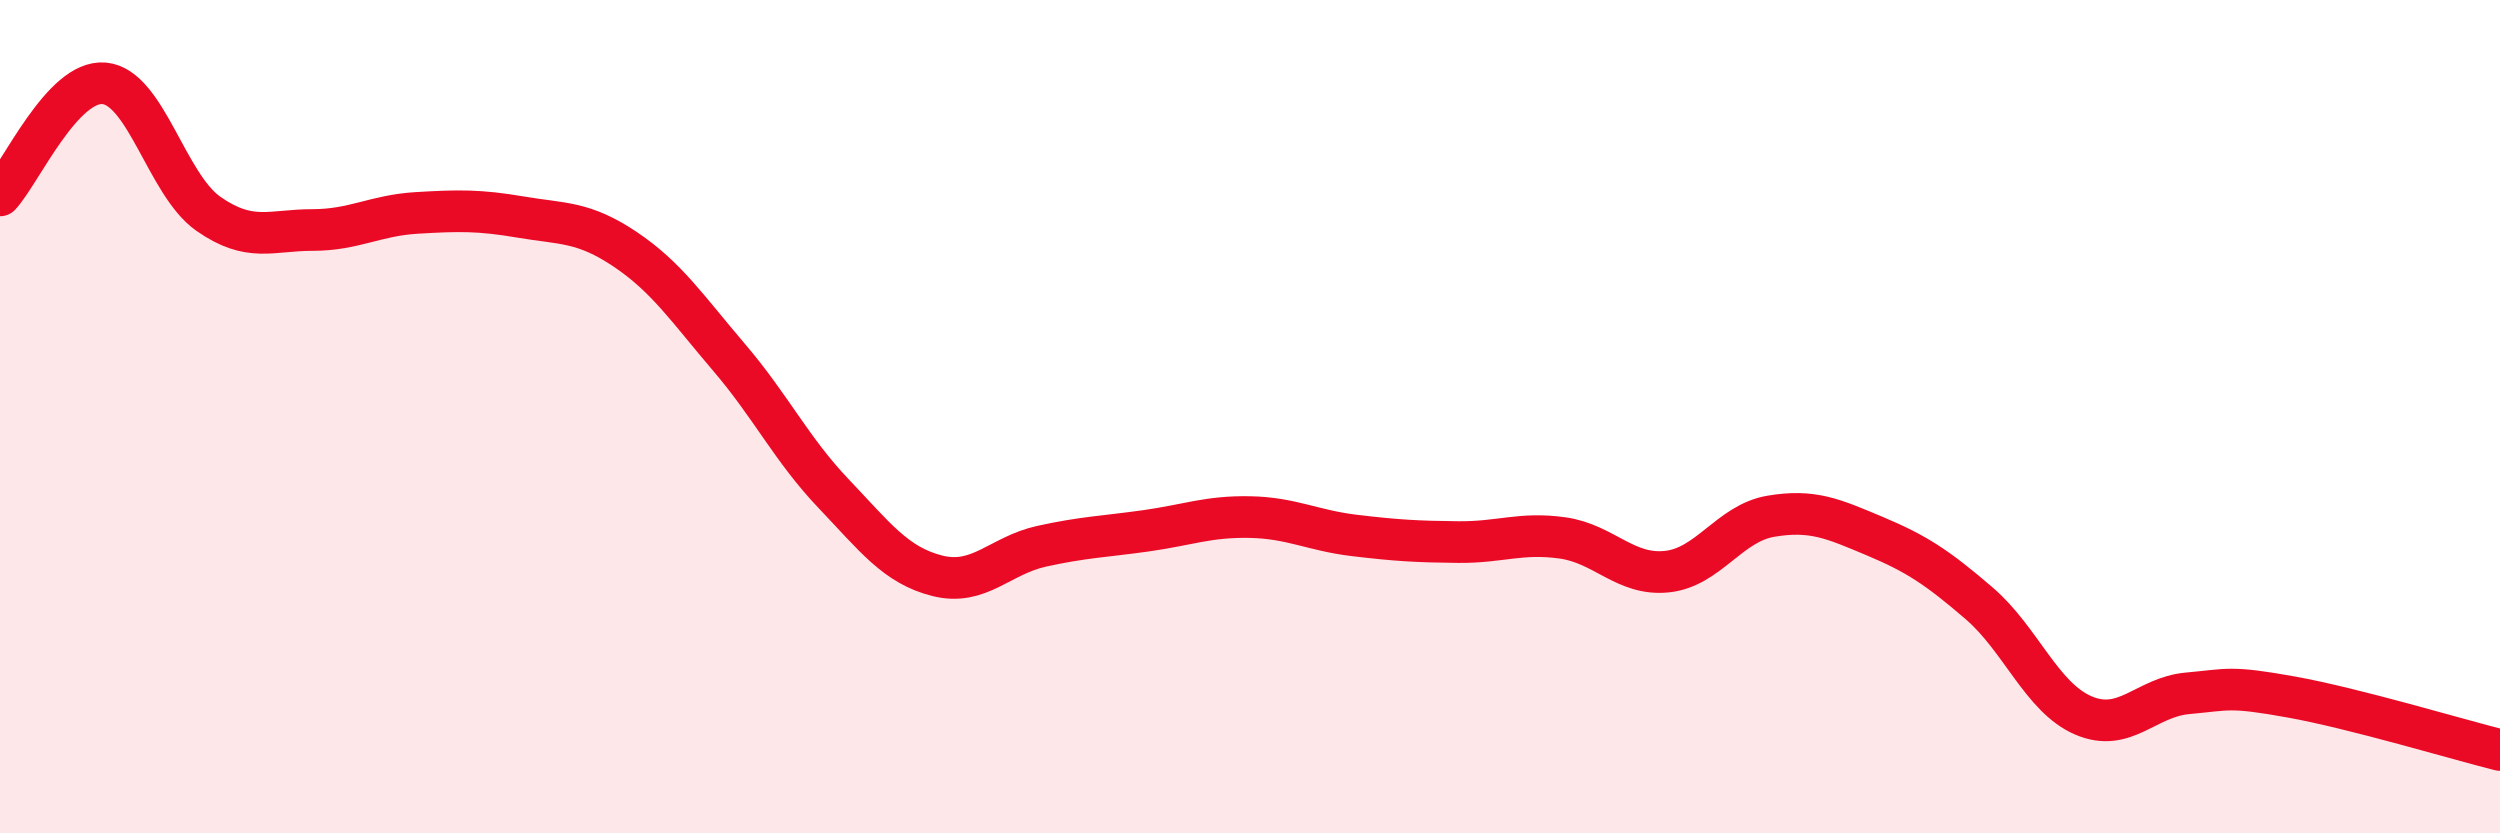
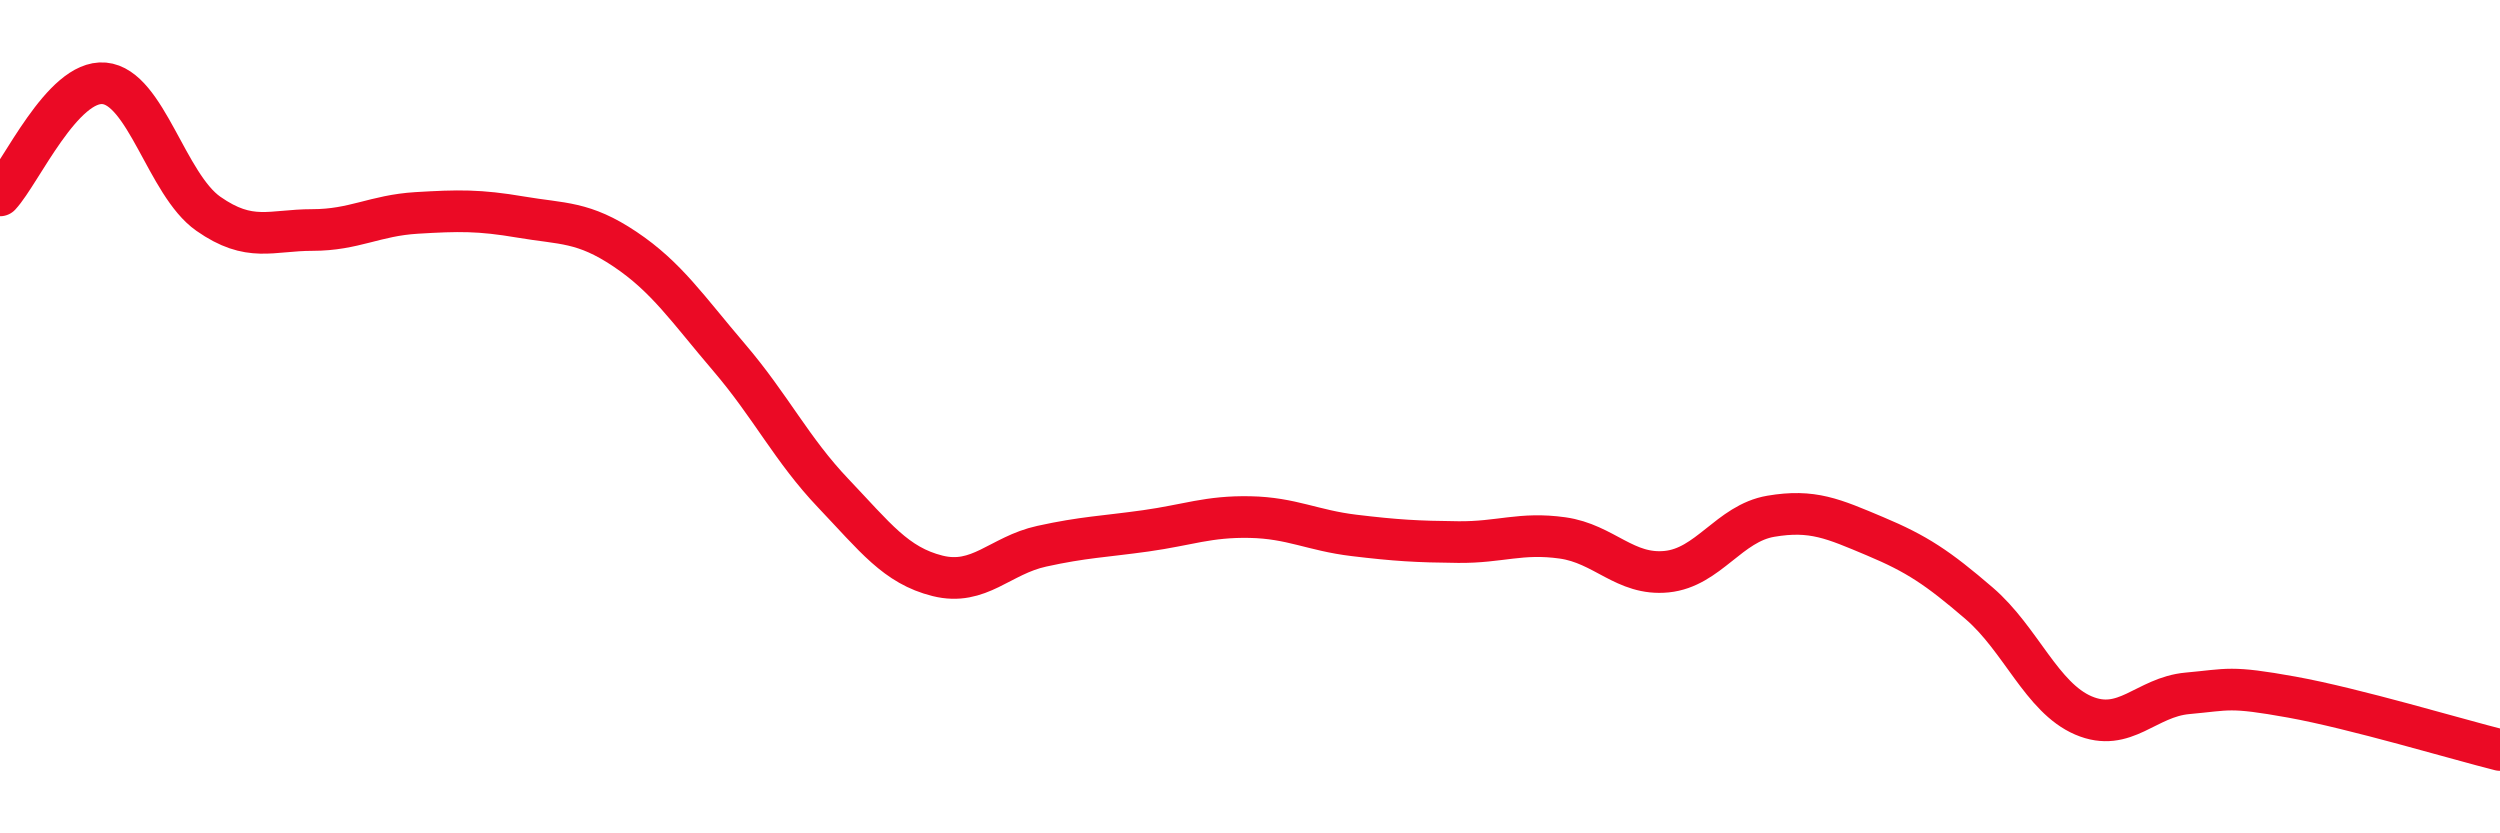
<svg xmlns="http://www.w3.org/2000/svg" width="60" height="20" viewBox="0 0 60 20">
-   <path d="M 0,4.69 C 0.5,4.15 1.5,1.91 2.5,2 C 3.5,2.09 4,4.43 5,5.13 C 6,5.83 6.5,5.52 7.5,5.52 C 8.5,5.52 9,5.17 10,5.11 C 11,5.05 11.5,5.04 12.5,5.21 C 13.5,5.38 14,5.31 15,5.98 C 16,6.65 16.5,7.41 17.5,8.58 C 18.5,9.75 19,10.79 20,11.84 C 21,12.89 21.5,13.57 22.5,13.82 C 23.5,14.07 24,13.33 25,13.11 C 26,12.89 26.5,12.88 27.5,12.74 C 28.5,12.6 29,12.39 30,12.41 C 31,12.43 31.5,12.73 32.5,12.85 C 33.5,12.97 34,13 35,13.01 C 36,13.02 36.5,12.77 37.5,12.91 C 38.5,13.05 39,13.82 40,13.72 C 41,13.62 41.5,12.56 42.5,12.39 C 43.5,12.22 44,12.45 45,12.87 C 46,13.29 46.5,13.62 47.5,14.48 C 48.5,15.34 49,16.74 50,17.17 C 51,17.6 51.5,16.73 52.5,16.64 C 53.5,16.55 53.5,16.46 55,16.73 C 56.5,17 59,17.75 60,18L60 20L0 20Z" fill="#EB0A25" opacity="0.1" stroke-linecap="round" stroke-linejoin="round" />
  <path d="M 0,4.69 C 0.5,4.15 1.5,1.91 2.5,2 C 3.5,2.09 4,4.43 5,5.13 C 6,5.83 6.5,5.52 7.5,5.52 C 8.5,5.52 9,5.17 10,5.11 C 11,5.05 11.5,5.04 12.5,5.21 C 13.5,5.38 14,5.31 15,5.98 C 16,6.65 16.5,7.41 17.5,8.58 C 18.5,9.75 19,10.79 20,11.84 C 21,12.89 21.5,13.57 22.5,13.82 C 23.5,14.07 24,13.33 25,13.11 C 26,12.89 26.5,12.88 27.5,12.74 C 28.5,12.6 29,12.39 30,12.41 C 31,12.43 31.5,12.73 32.5,12.85 C 33.5,12.97 34,13 35,13.01 C 36,13.02 36.5,12.77 37.5,12.91 C 38.5,13.05 39,13.82 40,13.72 C 41,13.62 41.5,12.56 42.5,12.39 C 43.5,12.22 44,12.45 45,12.87 C 46,13.29 46.5,13.62 47.5,14.48 C 48.5,15.34 49,16.74 50,17.17 C 51,17.6 51.5,16.73 52.5,16.64 C 53.5,16.55 53.5,16.46 55,16.73 C 56.5,17 59,17.75 60,18" stroke="#EB0A25" stroke-width="1" fill="none" stroke-linecap="round" stroke-linejoin="round" />
</svg>